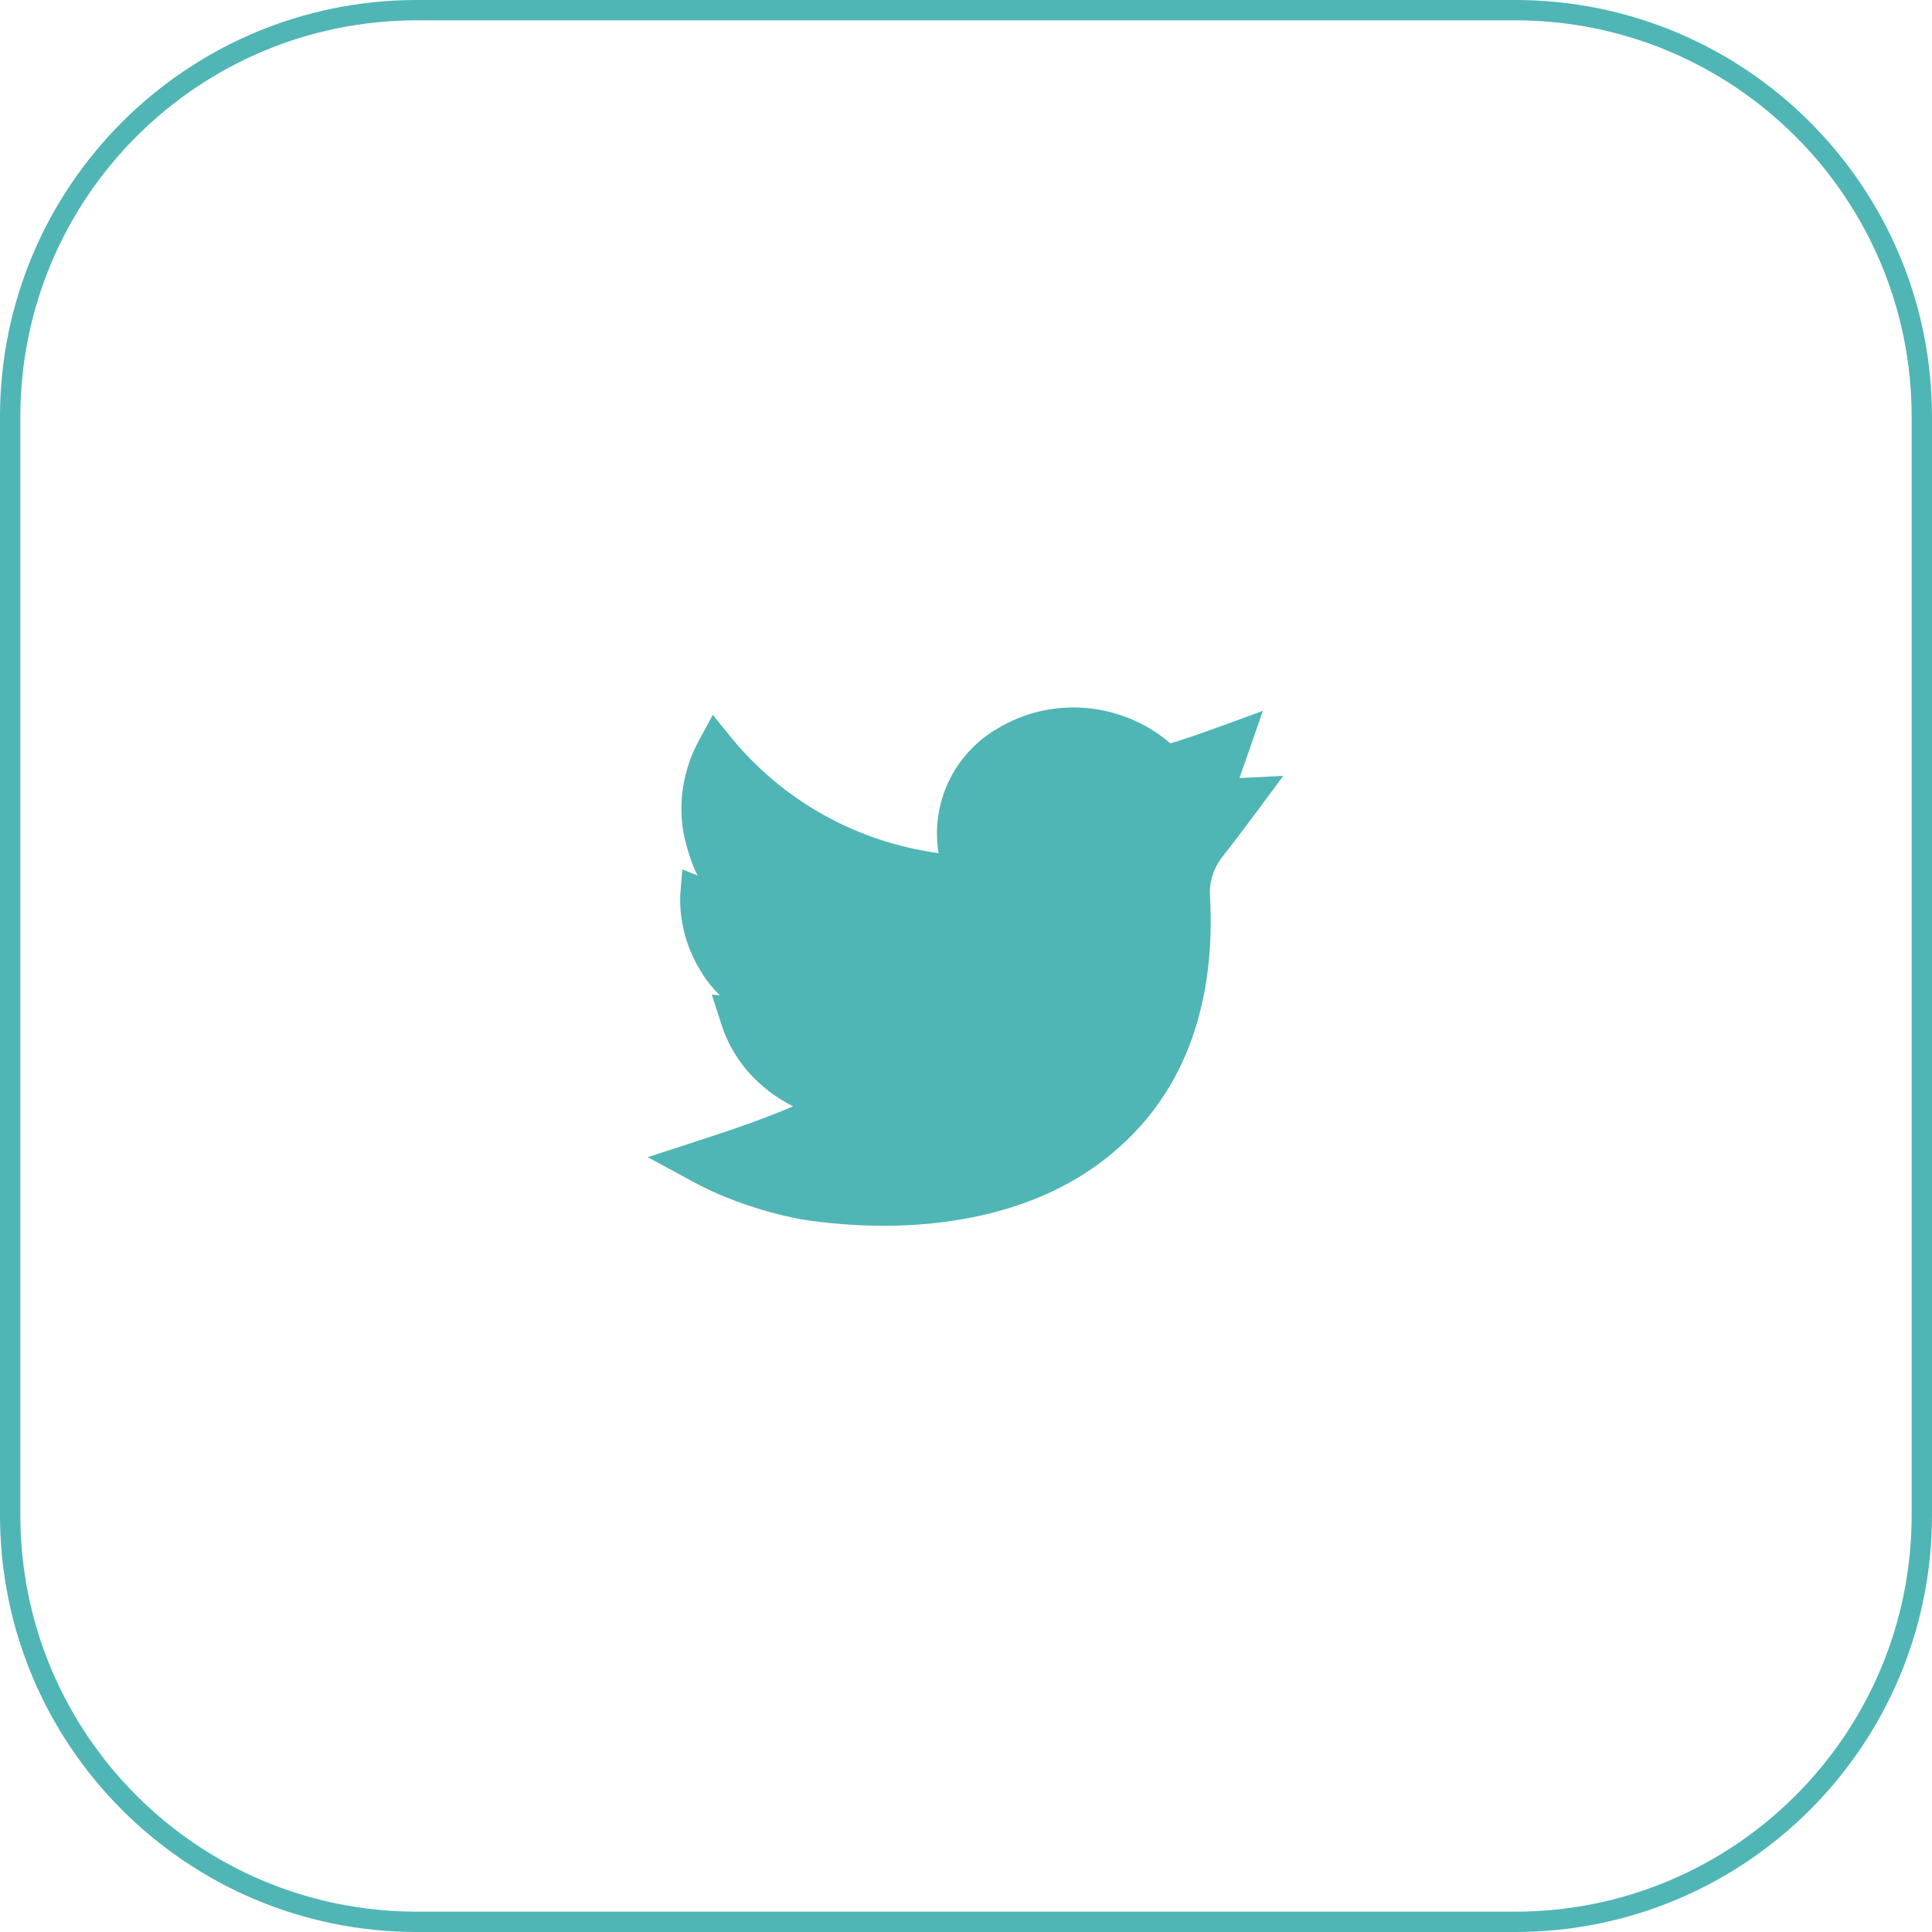
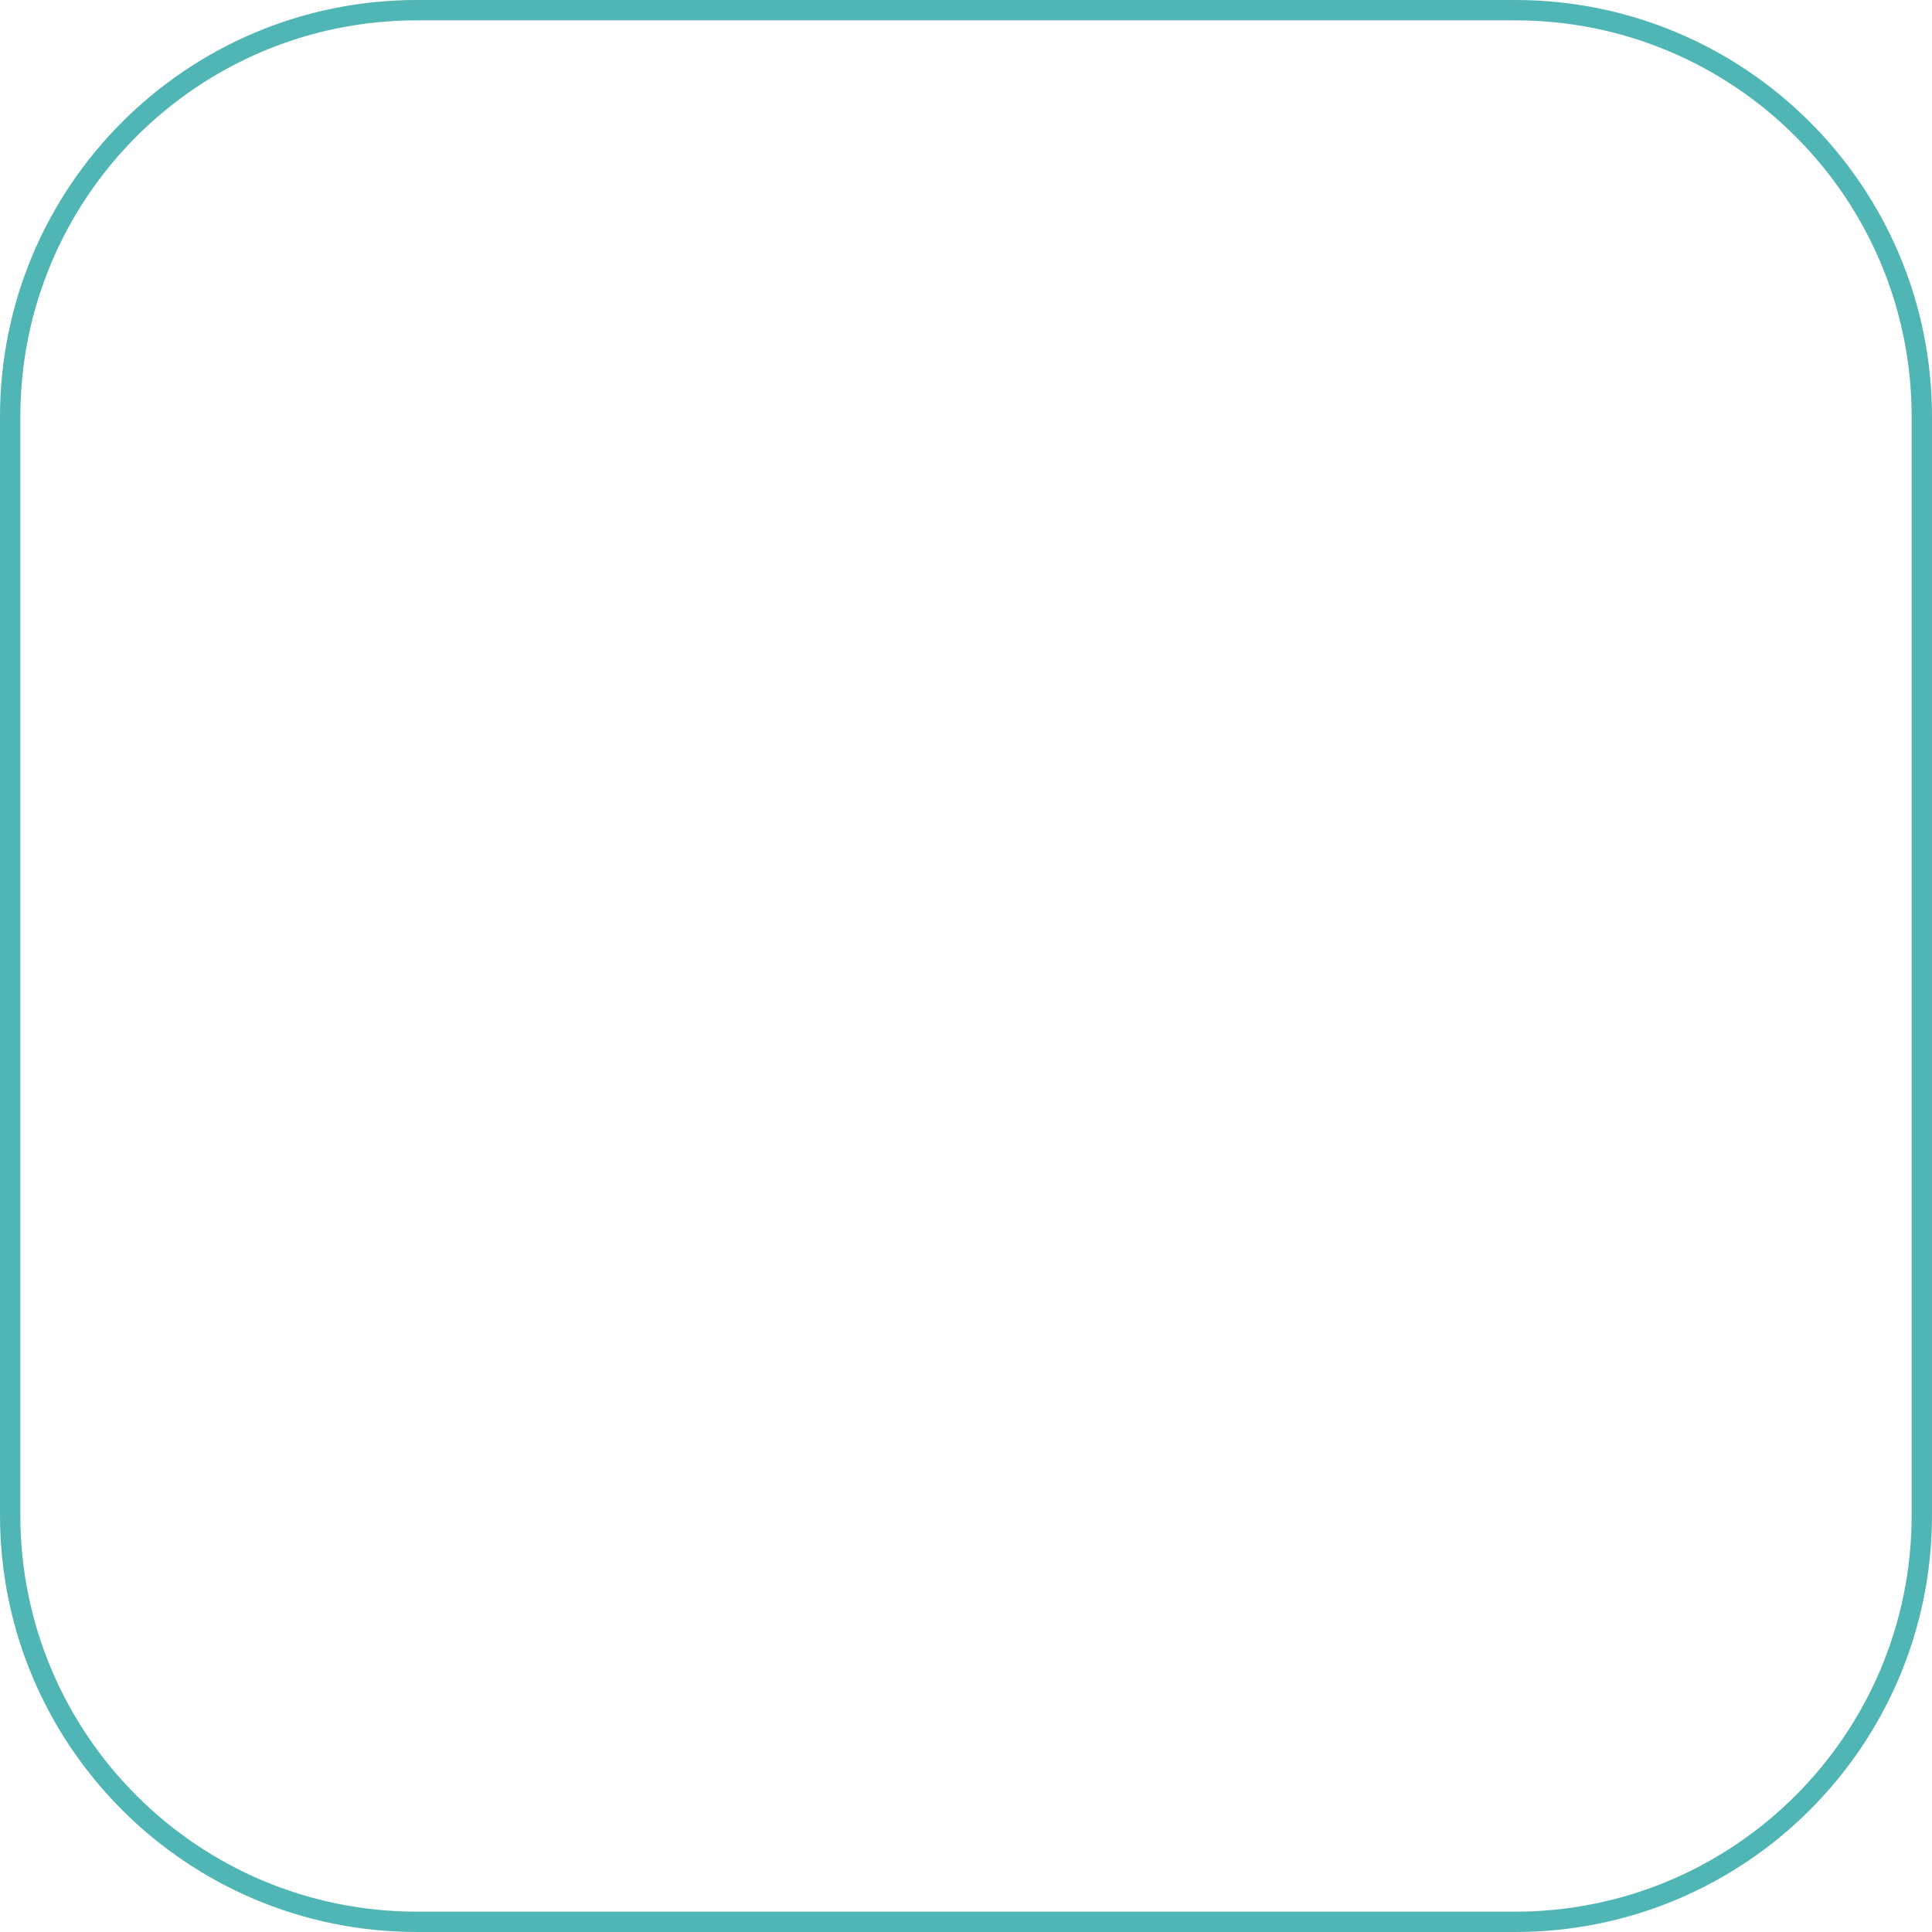
<svg xmlns="http://www.w3.org/2000/svg" id="Слой_1" x="0px" y="0px" viewBox="0 0 190 190" style="enable-background:new 0 0 190 190;" xml:space="preserve">
  <style type="text/css"> .st0{fill:none;stroke:#50B5B5;stroke-width:2;stroke-miterlimit:10;} .st1{fill:#50B5B5;} </style>
  <title>tw</title>
  <path class="st0" d="M41,1h108c22.1,0,40,17.9,40,40v108c0,22.1-17.9,40-40,40H41c-22.1,0-40-17.9-40-40V41C1,18.9,18.9,1,41,1z" />
-   <path class="st1" d="M126.2,76.3c-3.9,0.2-3.8,0.2-4.3,0.2l2.3-6.6c0,0-7.2,2.7-9.1,3.2c-4.8-4.1-11.7-4.7-17.1-1.4 c-4.2,2.5-6.5,7.3-5.7,12.2c-8.1-1.1-15.4-5.2-20.5-11.5l-1.7-2.1l-1.3,2.4c-1.6,2.9-2.2,6.3-1.5,9.6c0.3,1.3,0.7,2.6,1.3,3.8 l-1.5-0.6l-0.2,2.5c-0.1,2.8,0.7,5.5,2.2,7.8c0.5,0.8,1.1,1.5,1.7,2.1l-0.8-0.1l0.9,2.8c1.1,3.6,3.7,6.5,7.1,8.2 c-3.3,1.4-6,2.3-10.3,3.7l-4,1.3l3.7,2c3.5,2,7.3,3.3,11.3,4.1c10.9,1.7,23.3,0.3,31.5-7.2c7-6.3,9.3-15.2,8.8-24.5 c-0.1-1.4,0.3-2.7,1.1-3.8C121.8,82.3,126.2,76.3,126.2,76.3z" />
</svg>